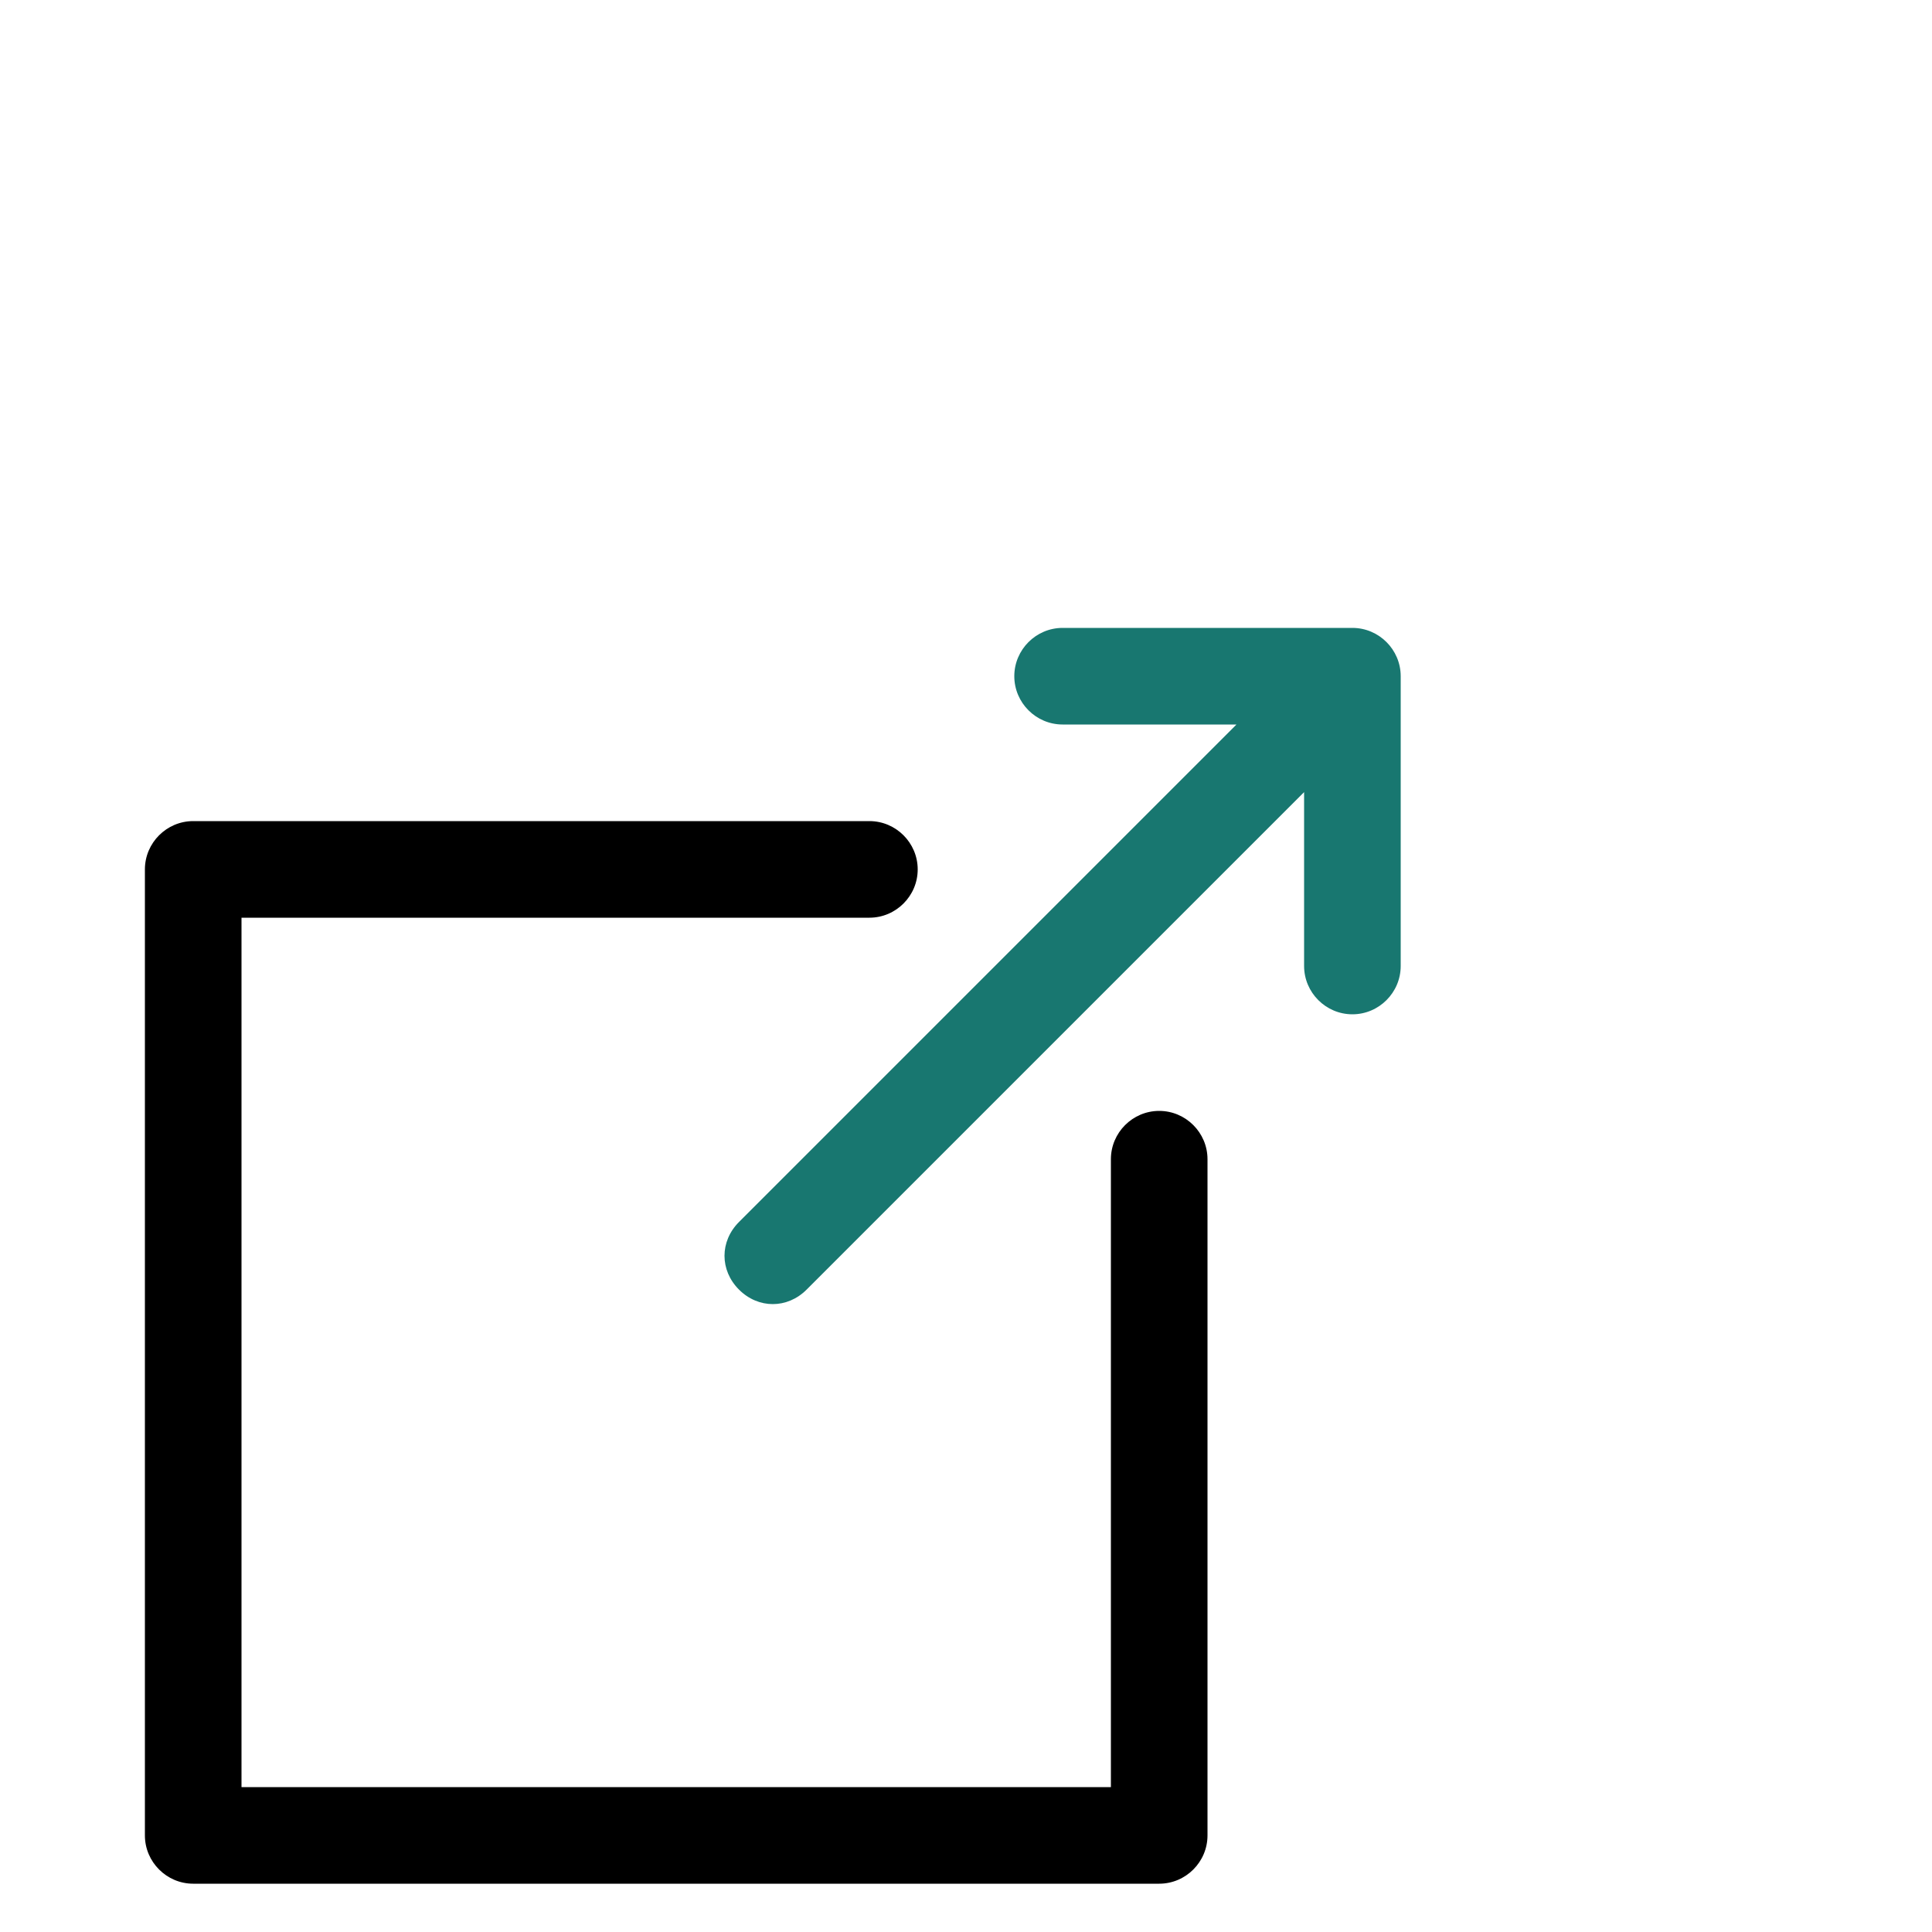
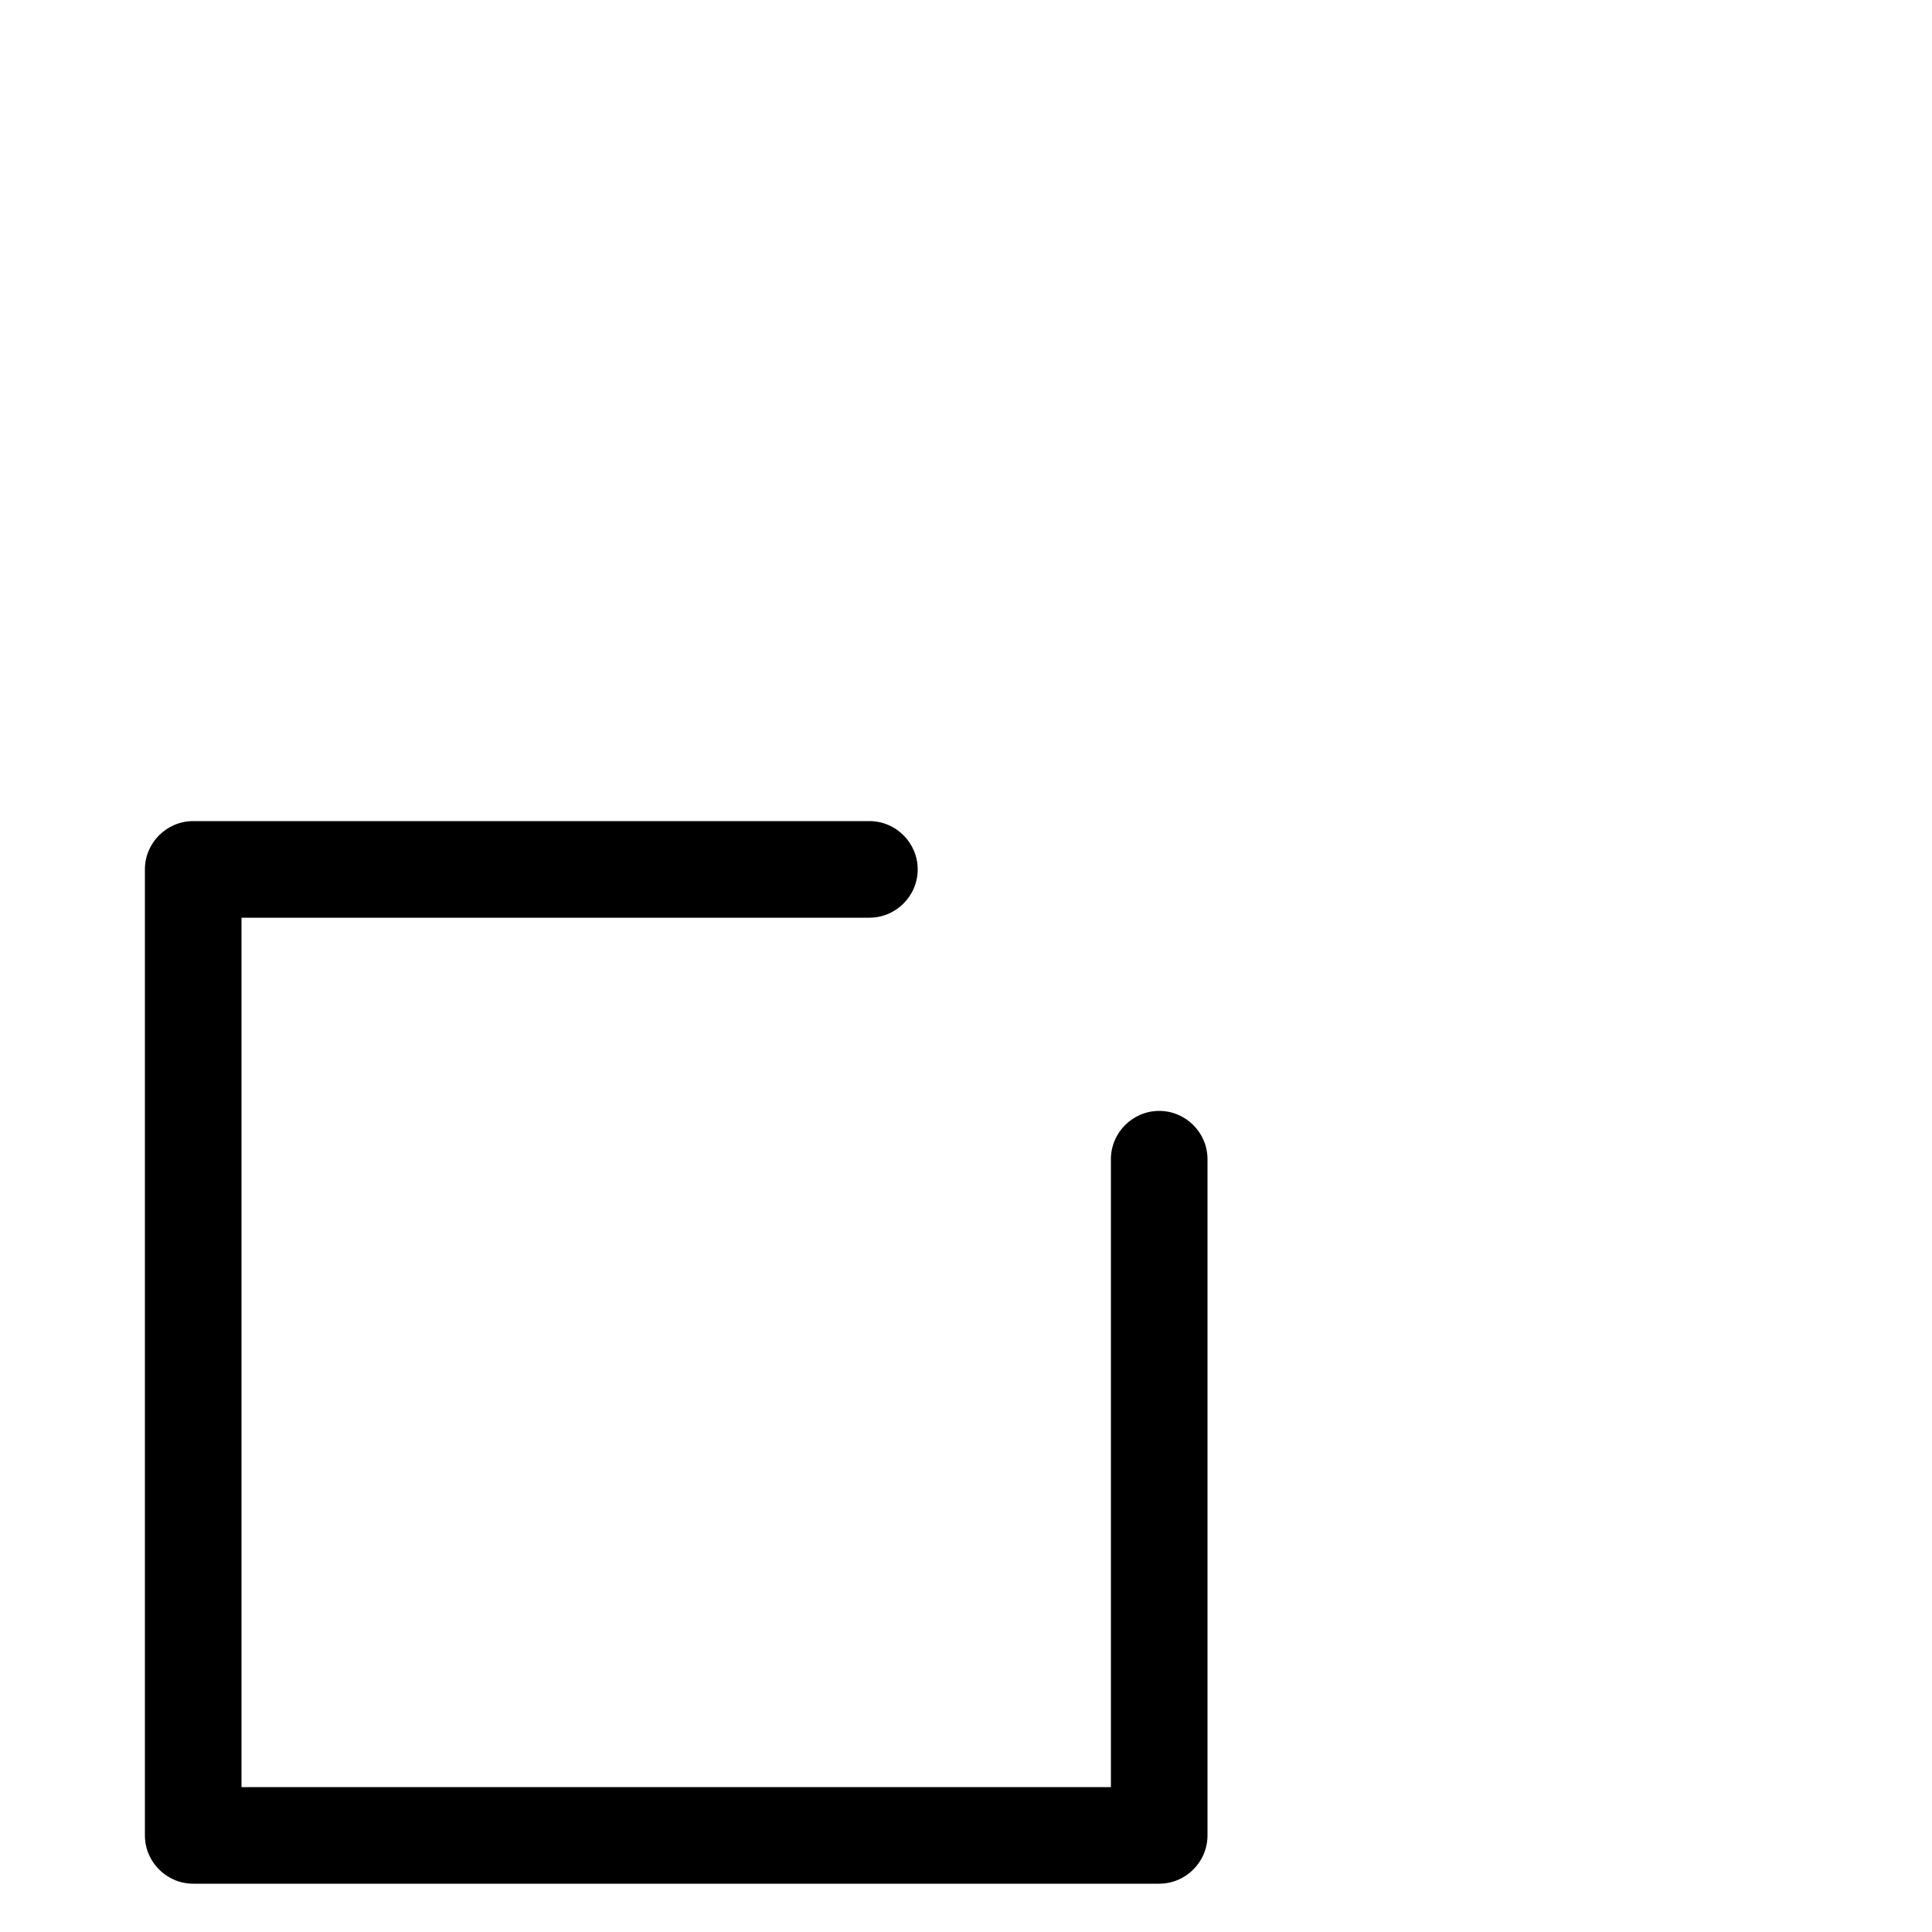
<svg xmlns="http://www.w3.org/2000/svg" width="16" height="16" viewBox="0 0 80 40">
-   <path d="M48 26c-1.1 0-2 0.9-2 2v26H10V18h26c1.1 0 2-0.9 2-2s-0.9-2-2-2H8c-1.1 0-2 0.9-2 2v40c0 1.1 0.9 2 2 2h40c1.1 0 2-0.9 2-2V28C50 26.9 49.1 26 48 26z" />
-   <path d="M56 6H44c-1.1 0-2 0.9-2 2s0.9 2 2 2h7.2L30.6 30.6c-0.8 0.8-0.8 2 0 2.8C31 33.8 31.5 34 32 34s1-0.2 1.4-0.6L54 12.8V20c0 1.1 0.9 2 2 2s2-0.9 2-2V8C58 6.9 57.1 6 56 6z" fill="#187770" />
+   <path d="M48 26c-1.1 0-2 0.9-2 2v26H10V18h26c1.1 0 2-0.9 2-2s-0.9-2-2-2H8c-1.1 0-2 0.9-2 2v40c0 1.1 0.9 2 2 2h40c1.1 0 2-0.9 2-2V28C50 26.9 49.1 26 48 26" />
</svg>